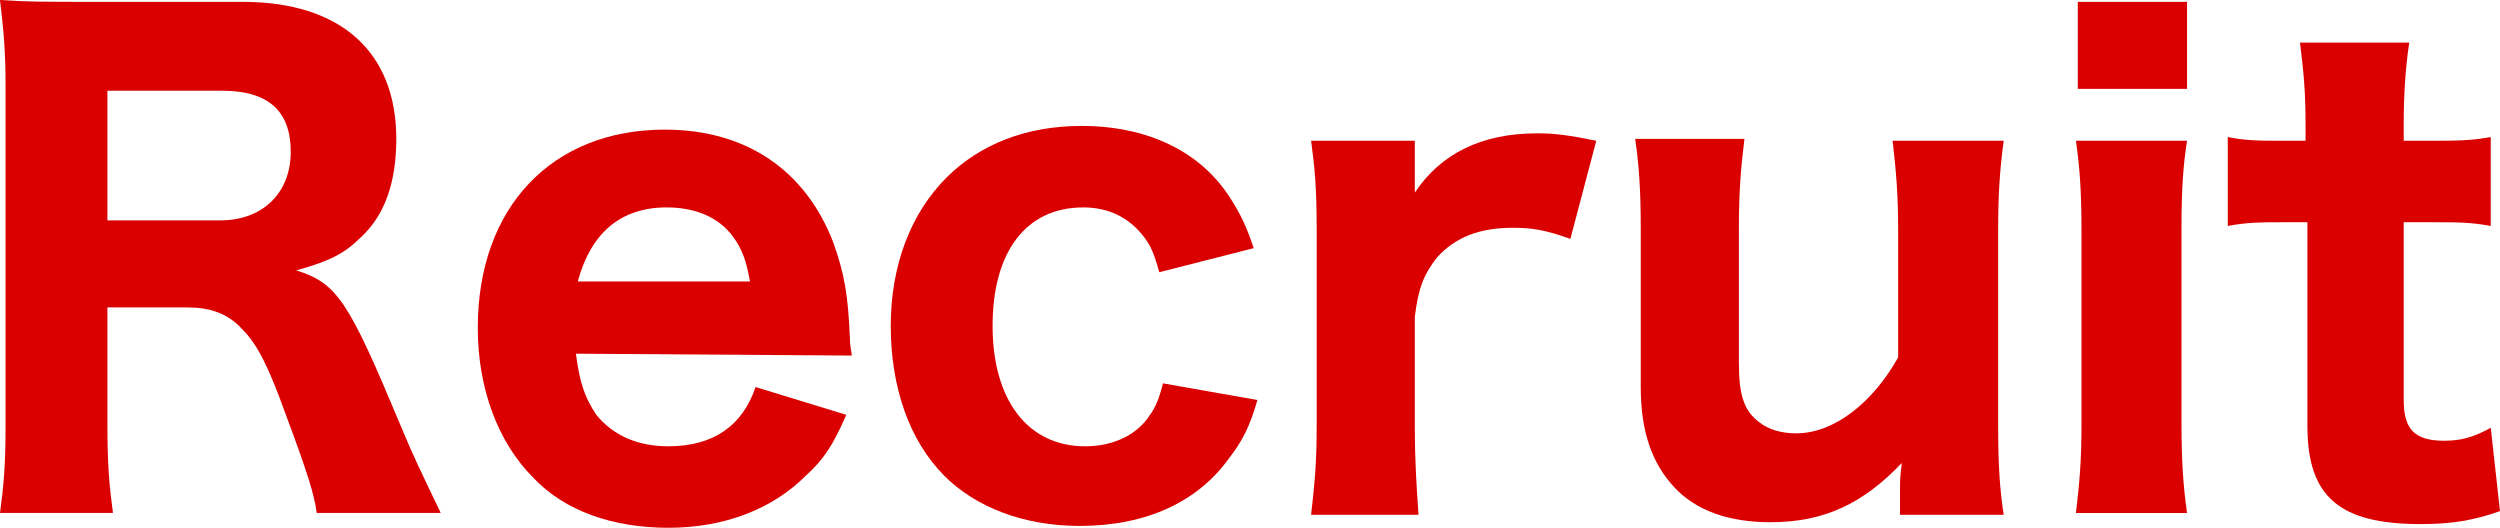
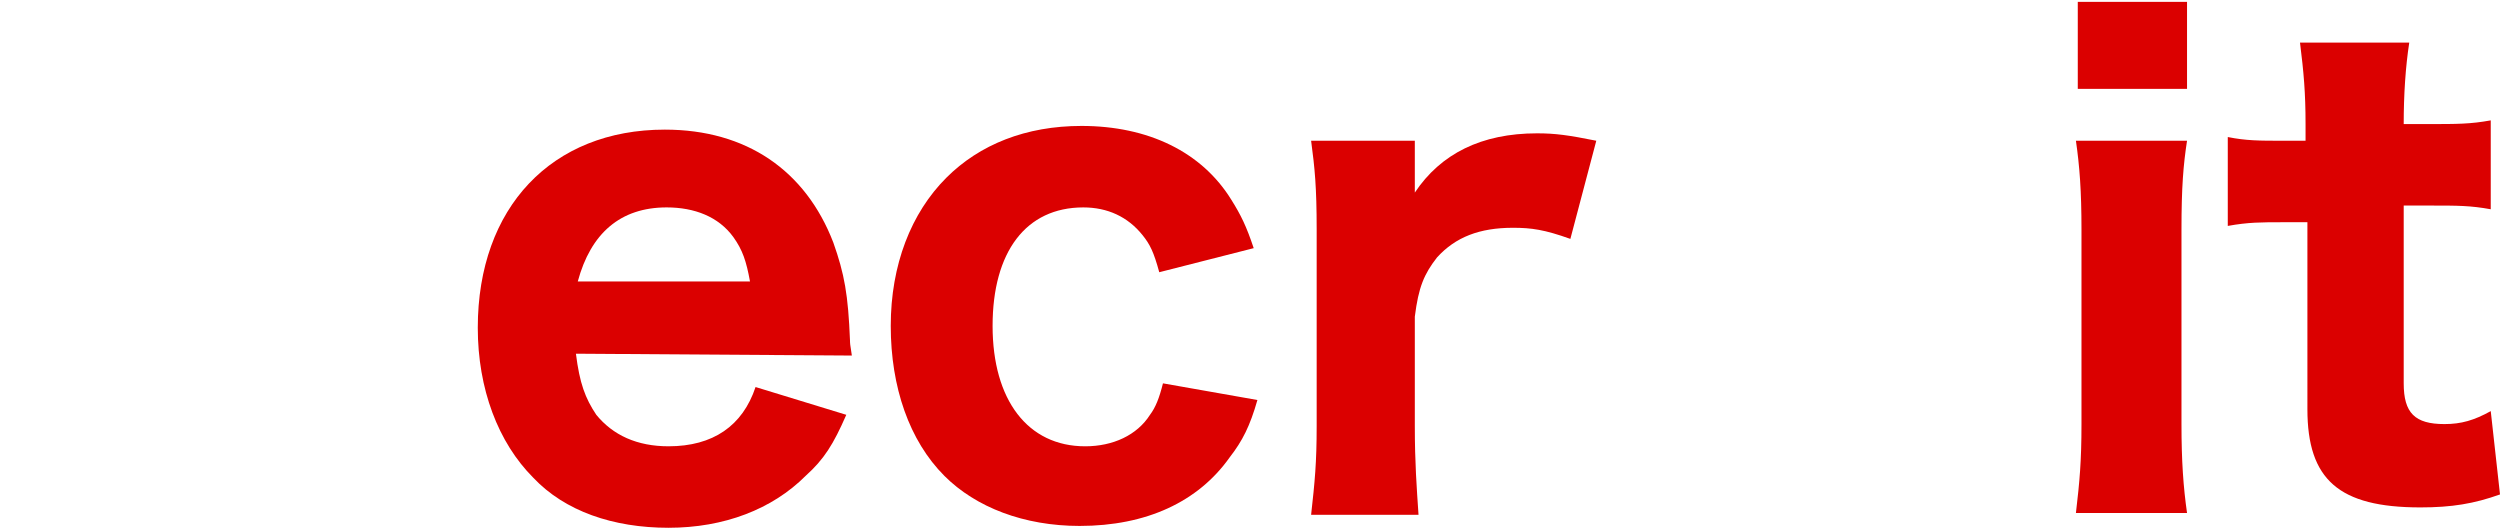
<svg xmlns="http://www.w3.org/2000/svg" version="1.1" id="レイヤー_1" x="0px" y="0px" viewBox="0 0 135 28.5" style="enable-background:new 0 0 135 28.5;" xml:space="preserve">
  <style type="text/css">
	.st0{fill:#DB0000;}
</style>
  <g id="レイヤー_1_00000127765910867751127140000000204595308202703283_">
    <g>
      <g>
-         <path class="st0" d="M17.1,27.7c-0.1-0.9-0.5-2.2-1.7-5.4c-0.9-2.5-1.5-3.7-2.3-4.5c-0.8-0.9-1.8-1.2-3-1.2H5.8v6.3     c0,2.2,0.1,3.3,0.3,4.8H0c0.2-1.5,0.3-2.5,0.3-4.8V4.7c0-2-0.1-3-0.3-4.7c1.4,0.1,2.6,0.1,4.7,0.1h8.4c5.3,0,8.3,2.7,8.3,7.4     c0,2.3-0.6,4.1-1.9,5.3c-0.9,0.9-1.7,1.3-3.5,1.8c2.2,0.7,2.8,1.6,5.6,8.3c0.7,1.7,1.1,2.5,2.2,4.8H17.1z M11.9,11.9     c2.3,0,3.8-1.5,3.8-3.7S14.5,4.9,12,4.9H5.8v7H11.9z" />
        <path class="st0" d="M31.1,19.1c0.2,1.6,0.5,2.4,1.1,3.3c0.9,1.1,2.2,1.7,3.9,1.7c2.4,0,4-1.1,4.7-3.2l4.9,1.5     c-0.7,1.6-1.2,2.4-2.2,3.3c-1.8,1.8-4.4,2.8-7.4,2.8s-5.6-0.9-7.3-2.7c-1.9-1.9-3-4.8-3-8.1c0-6.5,4-10.7,10.1-10.7     c4.4,0,7.6,2.2,9.1,6.1c0.6,1.7,0.8,2.8,0.9,5.3c0,0.1,0,0.2,0.1,0.8L31.1,19.1L31.1,19.1z M40.5,15.2c-0.2-1.1-0.4-1.7-0.9-2.4     c-0.8-1.1-2.1-1.6-3.6-1.6c-2.5,0-4.1,1.4-4.8,4C31.2,15.2,40.5,15.2,40.5,15.2z" />
        <path class="st0" d="M62.6,14.7c-0.3-1.1-0.5-1.5-0.9-2c-0.8-1-1.9-1.5-3.2-1.5c-3.1,0-4.9,2.4-4.9,6.4s1.9,6.5,5,6.5     c1.5,0,2.8-0.6,3.5-1.7c0.3-0.4,0.5-0.9,0.7-1.7l5.1,0.9c-0.4,1.4-0.8,2.2-1.5,3.1c-1.7,2.4-4.5,3.7-8.1,3.7c-3,0-5.6-1-7.3-2.7     c-1.9-1.9-2.9-4.8-2.9-8.1s1.1-6.1,3-8c1.8-1.8,4.3-2.8,7.3-2.8c3.6,0,6.5,1.4,8.1,4c0.5,0.8,0.8,1.4,1.2,2.6L62.6,14.7z" />
        <path class="st0" d="M84.8,12.9c-1.4-0.5-2.1-0.6-3.1-0.6c-1.8,0-3.1,0.5-4.1,1.6c-0.7,0.9-1,1.6-1.2,3.2V23c0,2,0.1,3.3,0.2,4.8     h-5.8C71,26,71.1,25,71.1,23V12.4c0-2.3-0.1-3.3-0.3-4.8h5.6v2.8C77.8,8.3,80,7.2,83,7.2c1,0,1.7,0.1,3.2,0.4L84.8,12.9z" />
-         <path class="st0" d="M108.2,7.6c-0.2,1.5-0.3,2.8-0.3,4.8V23c0,2.2,0.1,3.5,0.3,4.8h-5.6v-1.4c0-0.3,0-0.7,0.1-1.4     c-2.1,2.2-4.2,3.2-7.1,3.2c-2.2,0-4-0.6-5.2-1.9s-1.8-3-1.8-5.4v-8.6c0-2.1-0.1-3.4-0.3-4.8h5.9c-0.2,1.6-0.3,2.9-0.3,4.8v7.3     c0,1.8,0.3,2.6,1.1,3.2c0.5,0.4,1.2,0.6,2,0.6c2,0,4.1-1.6,5.5-4.1v-6.9c0-1.8-0.1-3.1-0.3-4.8C102.2,7.6,108.2,7.6,108.2,7.6z" />
        <path class="st0" d="M118.1,7.6c-0.2,1.3-0.3,2.5-0.3,4.8v10.5c0,2,0.1,3.4,0.3,4.8h-6c0.2-1.7,0.3-2.8,0.3-4.8V12.4     c0-2.1-0.1-3.4-0.3-4.8C112.1,7.6,118.1,7.6,118.1,7.6z M118.1,0.1v4.7h-5.9V0.1H118.1z" />
-         <path class="st0" d="M130.1,2.3c-0.2,1.3-0.3,2.8-0.3,4.4v0.9h1.3c1.6,0,2.3,0,3.4-0.2v4.8c-1.1-0.2-1.8-0.2-3.2-0.2h-1.5v9.6     c0,1.6,0.6,2.2,2.2,2.2c0.9,0,1.6-0.2,2.5-0.7l0.5,4.5c-1.4,0.5-2.6,0.7-4.3,0.7c-4.4,0-6.1-1.5-6.1-5.3V12h-1.3     c-1.2,0-1.9,0-3,0.2V7.4c1,0.2,1.7,0.2,3,0.2h1.2V6.7c0-1.7-0.1-2.8-0.3-4.4C124.2,2.3,130.1,2.3,130.1,2.3z" />
+         <path class="st0" d="M130.1,2.3c-0.2,1.3-0.3,2.8-0.3,4.4h1.3c1.6,0,2.3,0,3.4-0.2v4.8c-1.1-0.2-1.8-0.2-3.2-0.2h-1.5v9.6     c0,1.6,0.6,2.2,2.2,2.2c0.9,0,1.6-0.2,2.5-0.7l0.5,4.5c-1.4,0.5-2.6,0.7-4.3,0.7c-4.4,0-6.1-1.5-6.1-5.3V12h-1.3     c-1.2,0-1.9,0-3,0.2V7.4c1,0.2,1.7,0.2,3,0.2h1.2V6.7c0-1.7-0.1-2.8-0.3-4.4C124.2,2.3,130.1,2.3,130.1,2.3z" />
      </g>
    </g>
  </g>
  <g id="バナー">
</g>
</svg>